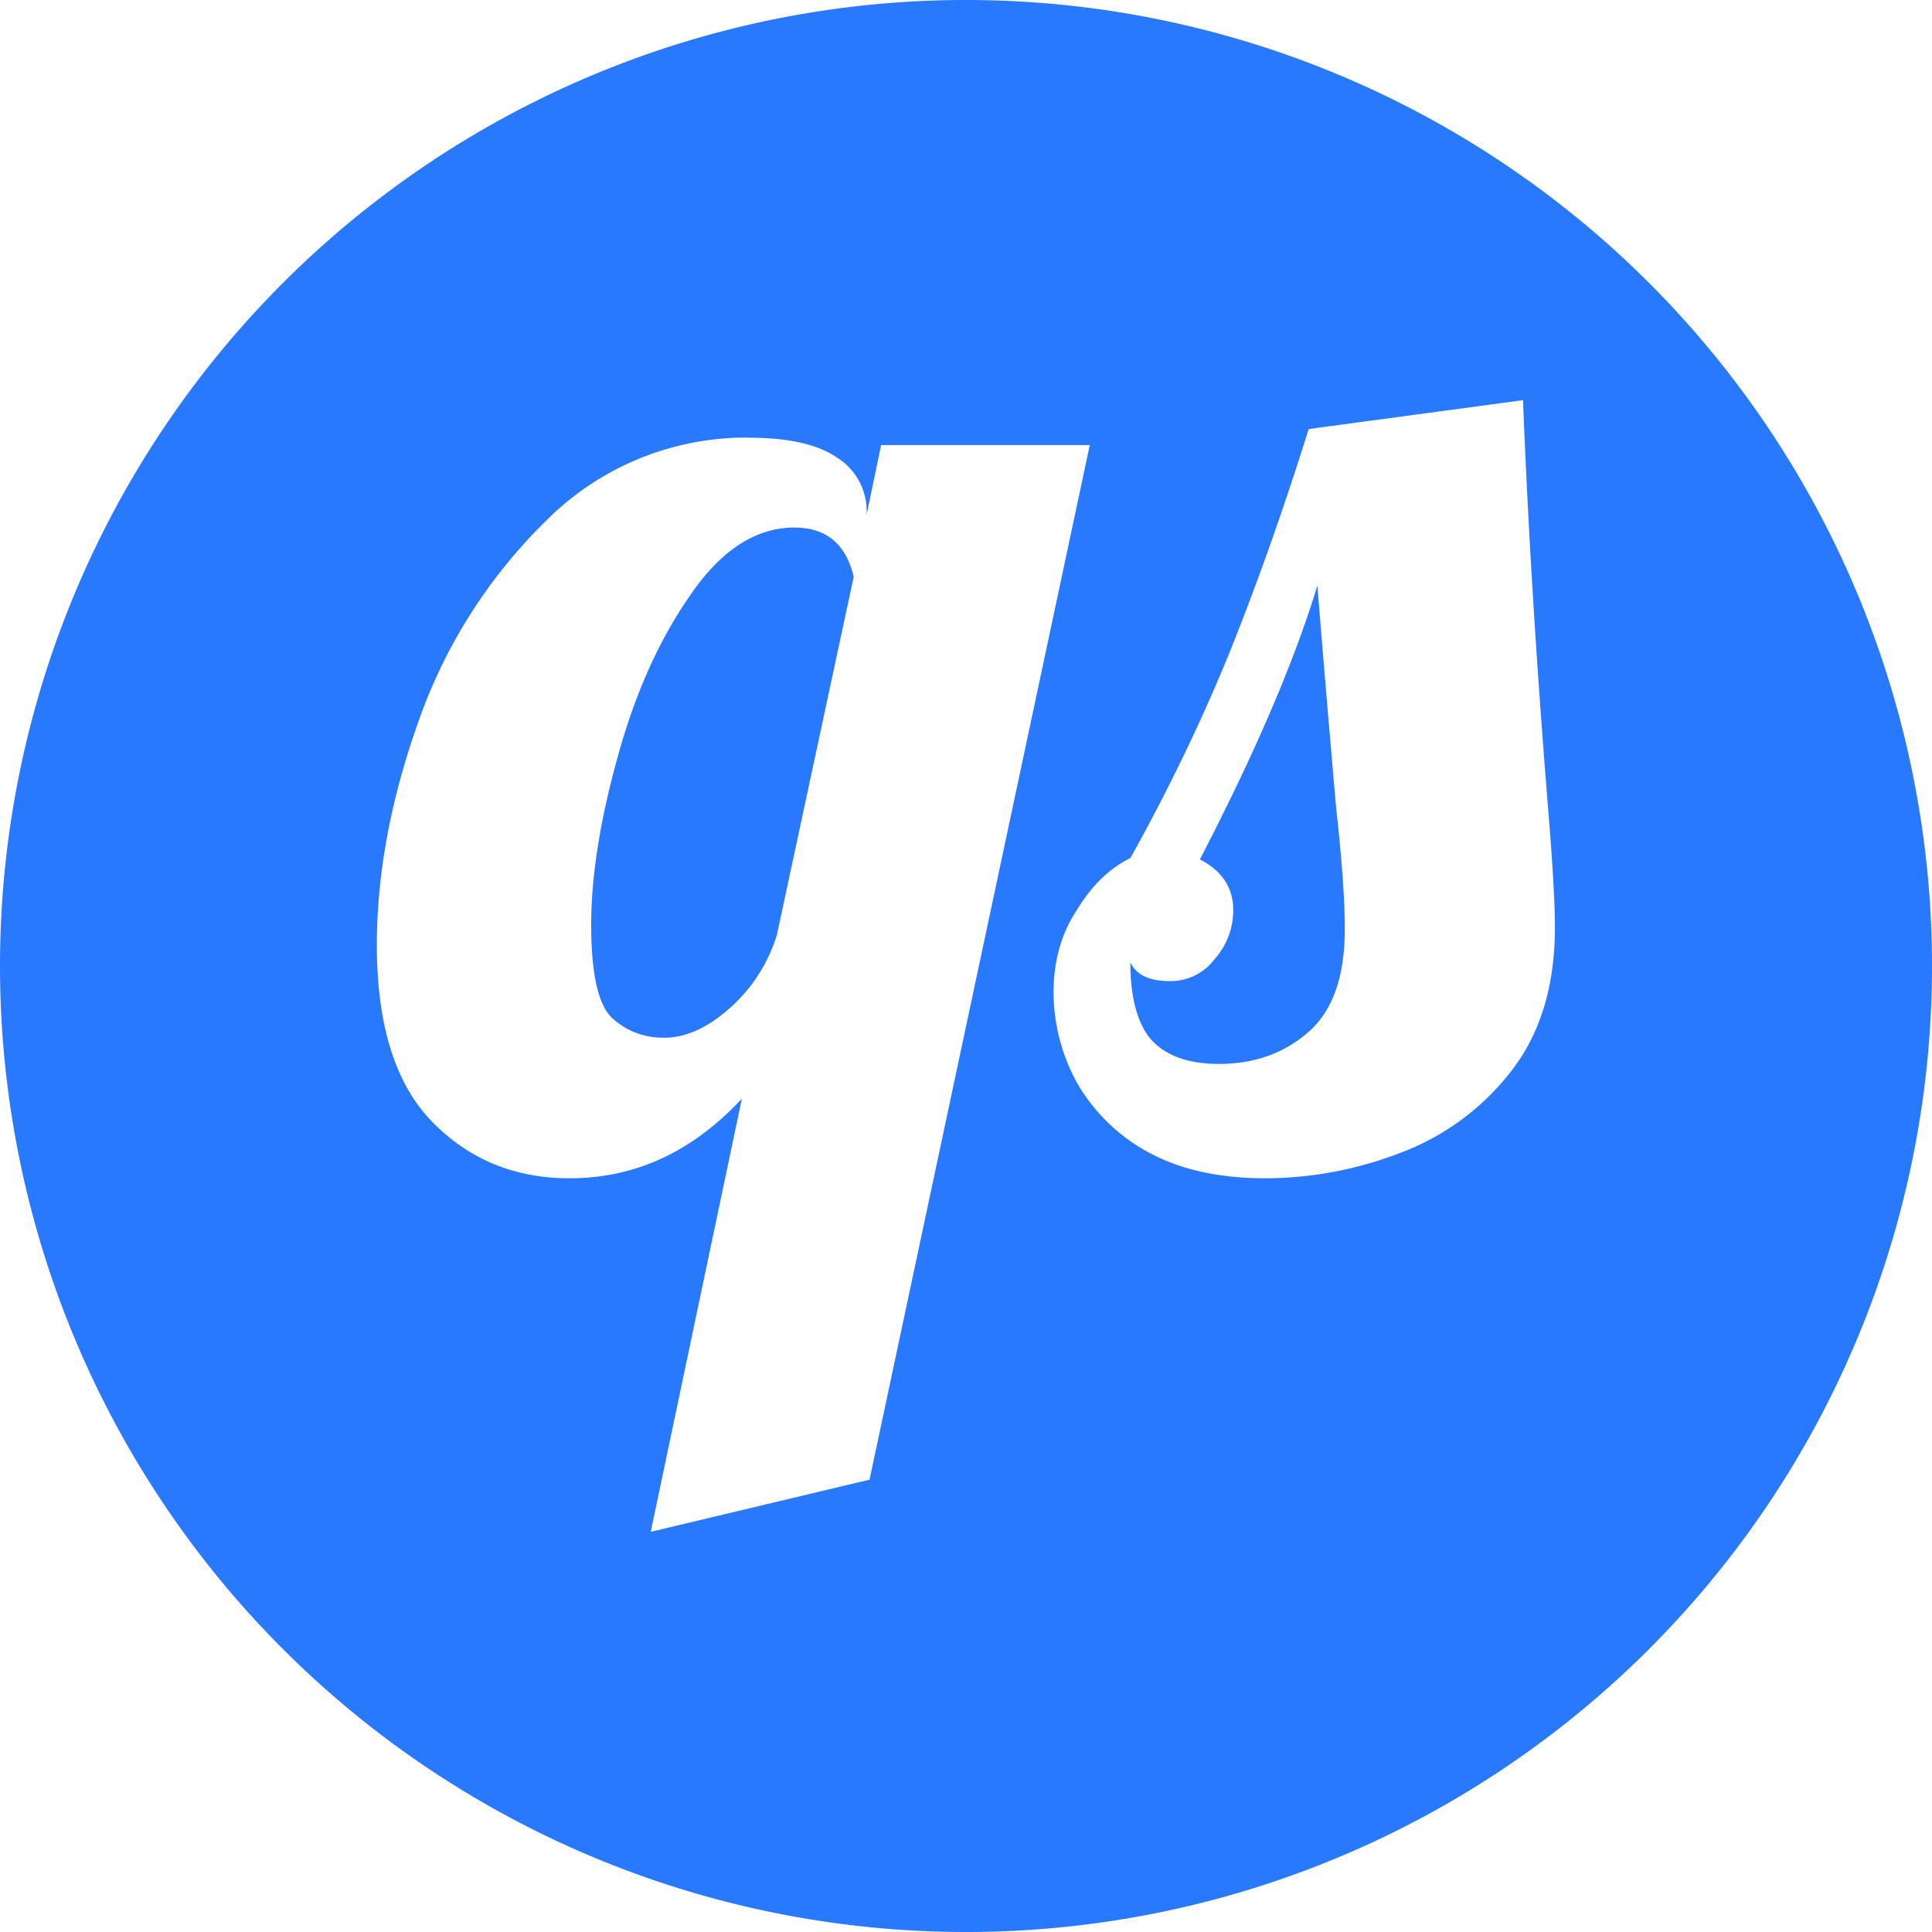
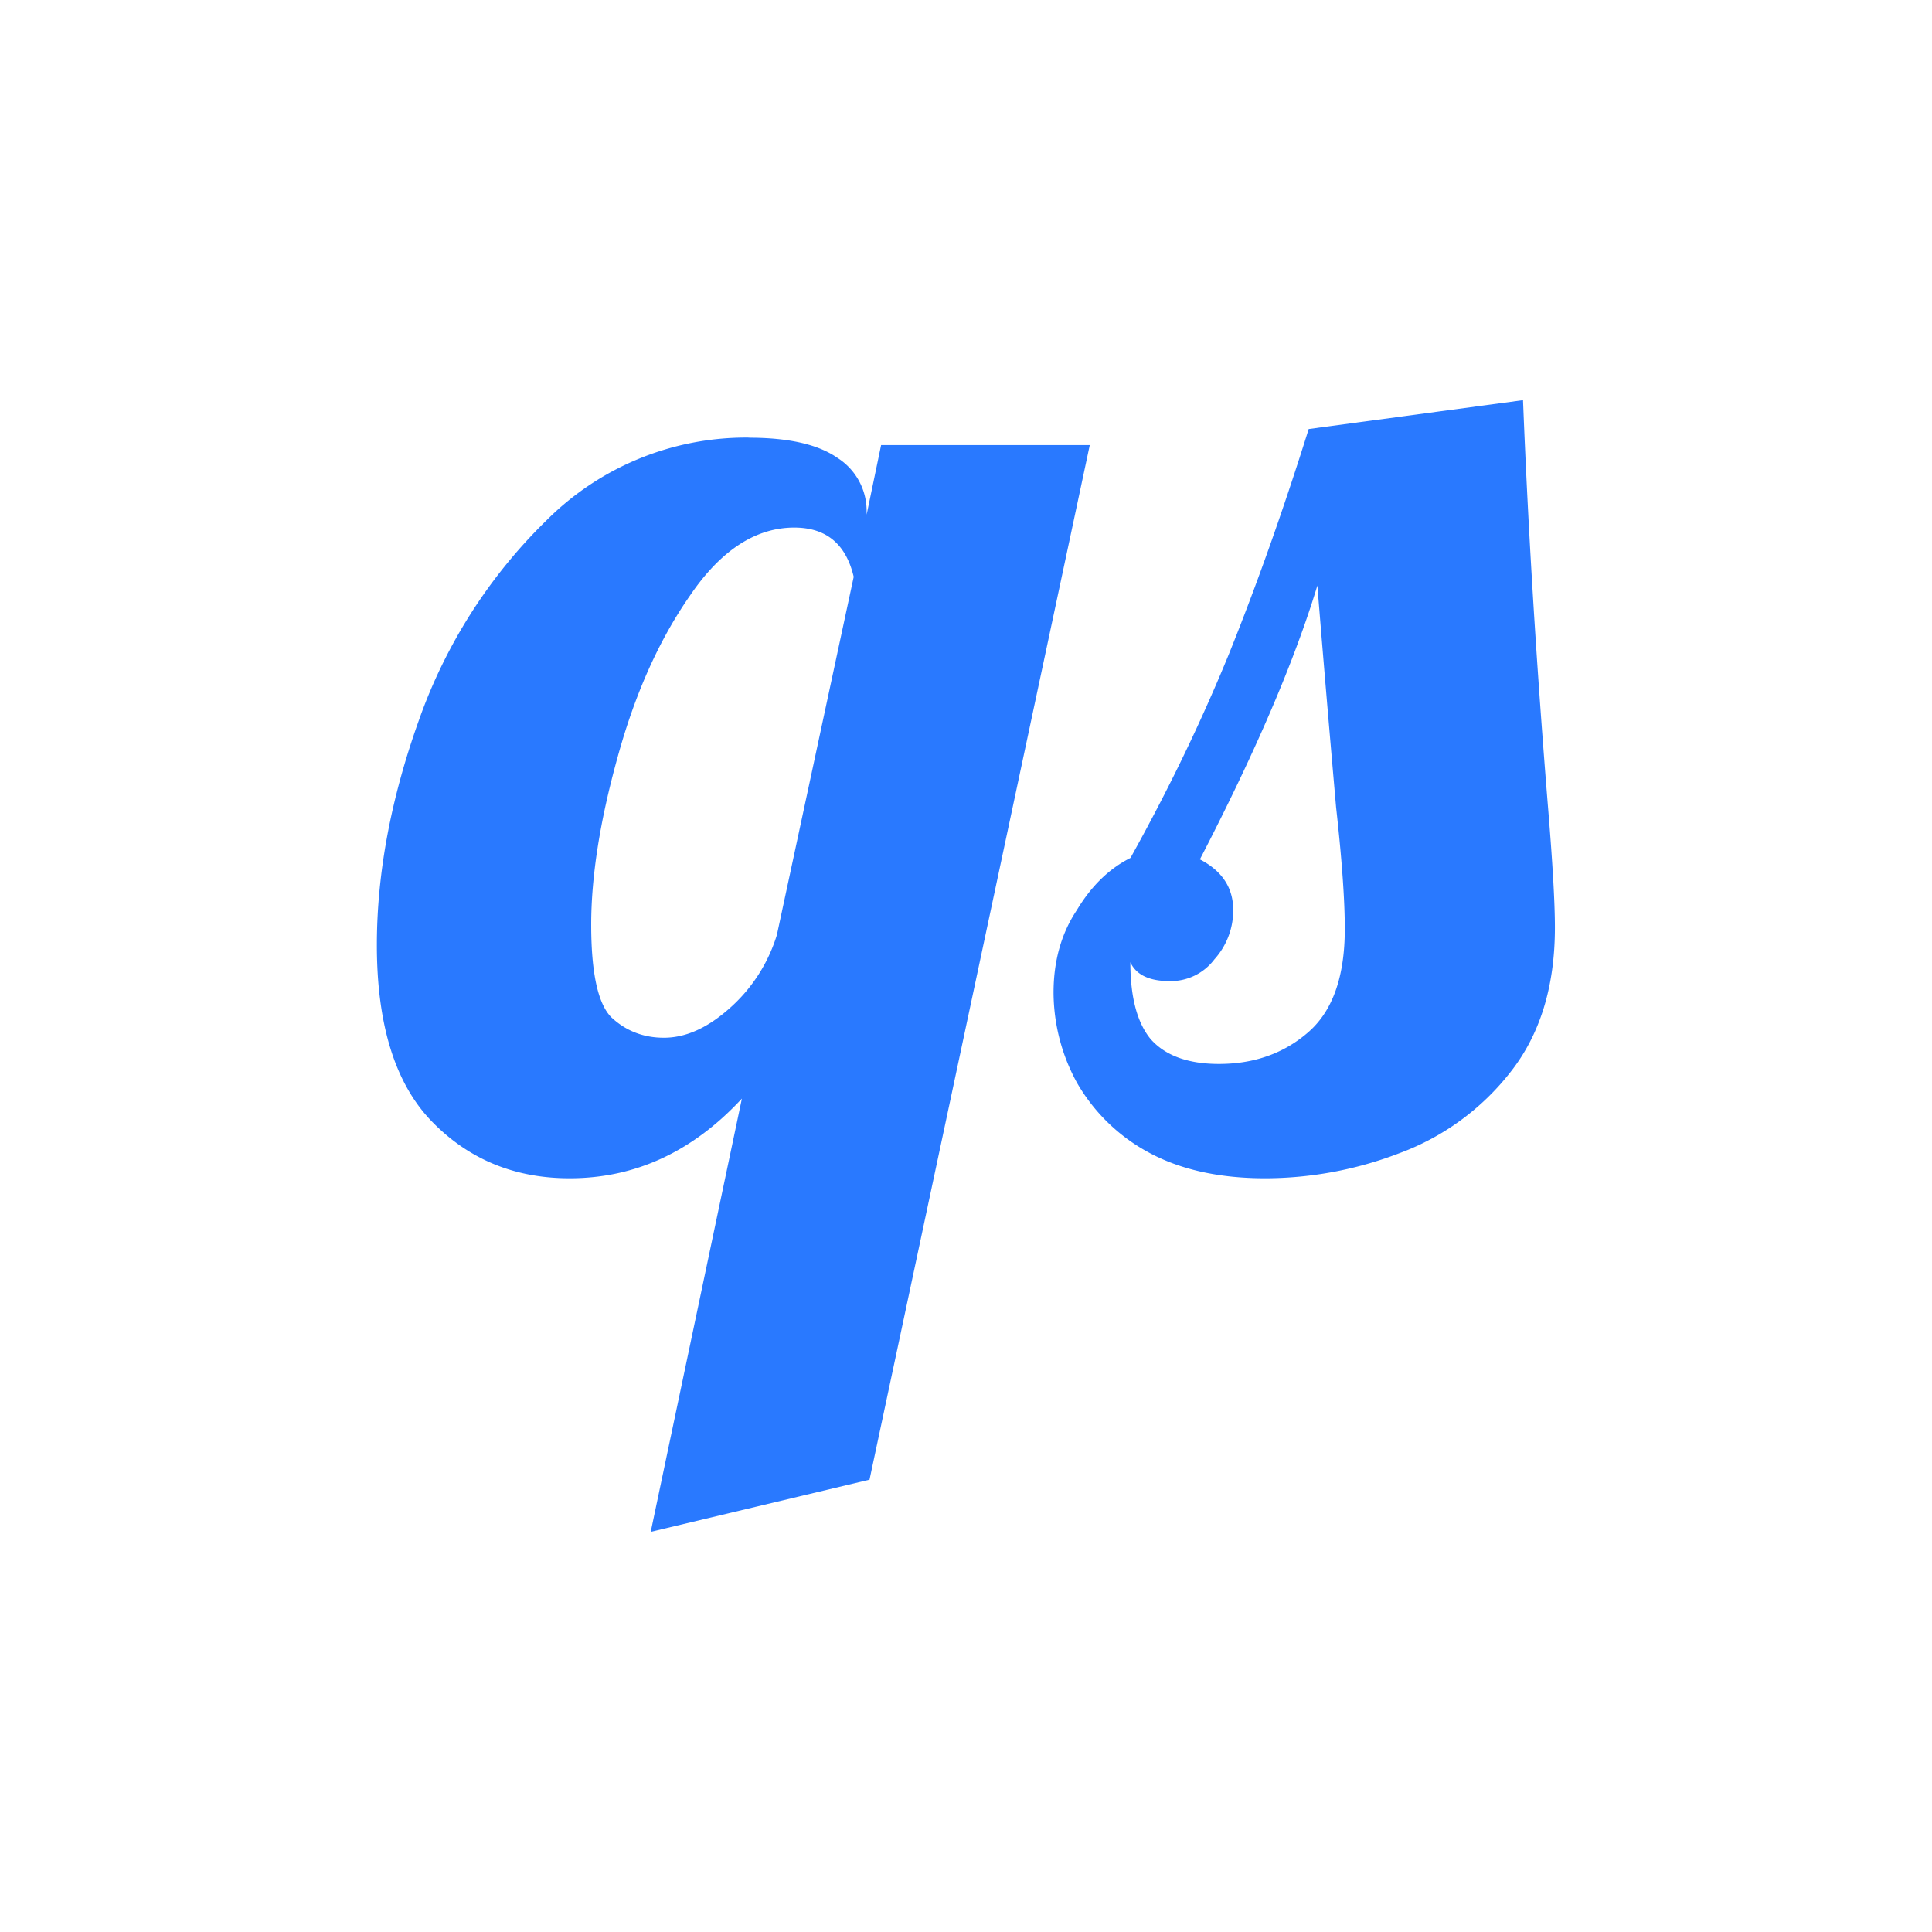
<svg xmlns="http://www.w3.org/2000/svg" height="16" width="16">
-   <path d="M8 0a8 8 0 0 0-8 8 8 8 0 0 0 8 8 8 8 0 0 0 8-8 8 8 0 0 0-8-8zm4.613 3.314c.04 1.024.107 2.13.203 3.323.04.48.061.829.061 1.045 0 .488-.123.887-.37 1.199a2.083 2.083 0 0 1-.925.672 3.11 3.11 0 0 1-1.105.205c-.384 0-.707-.073-.97-.217a1.51 1.51 0 0 1-.589-.576 1.565 1.565 0 0 1-.193-.744c0-.264.065-.492.193-.684.12-.2.268-.344.444-.432.312-.56.584-1.123.816-1.69.232-.577.452-1.198.66-1.862zm-6.408.311c.328 0 .572.056.732.168a.52.52 0 0 1 .24.445v.024l.12-.576h1.728l-1.824 8.568-1.812.432.755-3.588c-.408.44-.883.66-1.427.66-.456 0-.835-.157-1.139-.469-.304-.312-.457-.799-.457-1.463 0-.592.116-1.213.348-1.861A4.325 4.325 0 0 1 4.525 4.31a2.337 2.337 0 0 1 1.68-.686zm.373.744c-.32 0-.61.189-.865.565-.256.368-.456.815-.6 1.343-.144.52-.217.981-.217 1.381s.056.656.168.768c.12.112.266.168.434.168.176 0 .351-.077.527-.229a1.33 1.33 0 0 0 .409-.623l.636-2.965c-.064-.272-.228-.408-.492-.408zm4.332.48c-.192.633-.517 1.388-.973 2.268.185.096.276.236.276.42a.605.605 0 0 1-.156.408.453.453 0 0 1-.371.18c-.168 0-.277-.052-.325-.156 0 .288.056.5.168.636.12.136.309.206.565.206.296 0 .544-.09.744-.266.2-.176.299-.46.299-.852 0-.24-.024-.575-.072-1.007-.08-.912-.13-1.524-.155-1.836z" fill="#2979ff" />
+   <path d="M8 0zm4.613 3.314c.04 1.024.107 2.13.203 3.323.04.48.061.829.061 1.045 0 .488-.123.887-.37 1.199a2.083 2.083 0 0 1-.925.672 3.11 3.11 0 0 1-1.105.205c-.384 0-.707-.073-.97-.217a1.51 1.51 0 0 1-.589-.576 1.565 1.565 0 0 1-.193-.744c0-.264.065-.492.193-.684.12-.2.268-.344.444-.432.312-.56.584-1.123.816-1.69.232-.577.452-1.198.66-1.862zm-6.408.311c.328 0 .572.056.732.168a.52.52 0 0 1 .24.445v.024l.12-.576h1.728l-1.824 8.568-1.812.432.755-3.588c-.408.44-.883.66-1.427.66-.456 0-.835-.157-1.139-.469-.304-.312-.457-.799-.457-1.463 0-.592.116-1.213.348-1.861A4.325 4.325 0 0 1 4.525 4.31a2.337 2.337 0 0 1 1.68-.686zm.373.744c-.32 0-.61.189-.865.565-.256.368-.456.815-.6 1.343-.144.52-.217.981-.217 1.381s.056.656.168.768c.12.112.266.168.434.168.176 0 .351-.077.527-.229a1.33 1.33 0 0 0 .409-.623l.636-2.965c-.064-.272-.228-.408-.492-.408zm4.332.48c-.192.633-.517 1.388-.973 2.268.185.096.276.236.276.42a.605.605 0 0 1-.156.408.453.453 0 0 1-.371.18c-.168 0-.277-.052-.325-.156 0 .288.056.5.168.636.12.136.309.206.565.206.296 0 .544-.09.744-.266.2-.176.299-.46.299-.852 0-.24-.024-.575-.072-1.007-.08-.912-.13-1.524-.155-1.836z" fill="#2979ff" />
</svg>